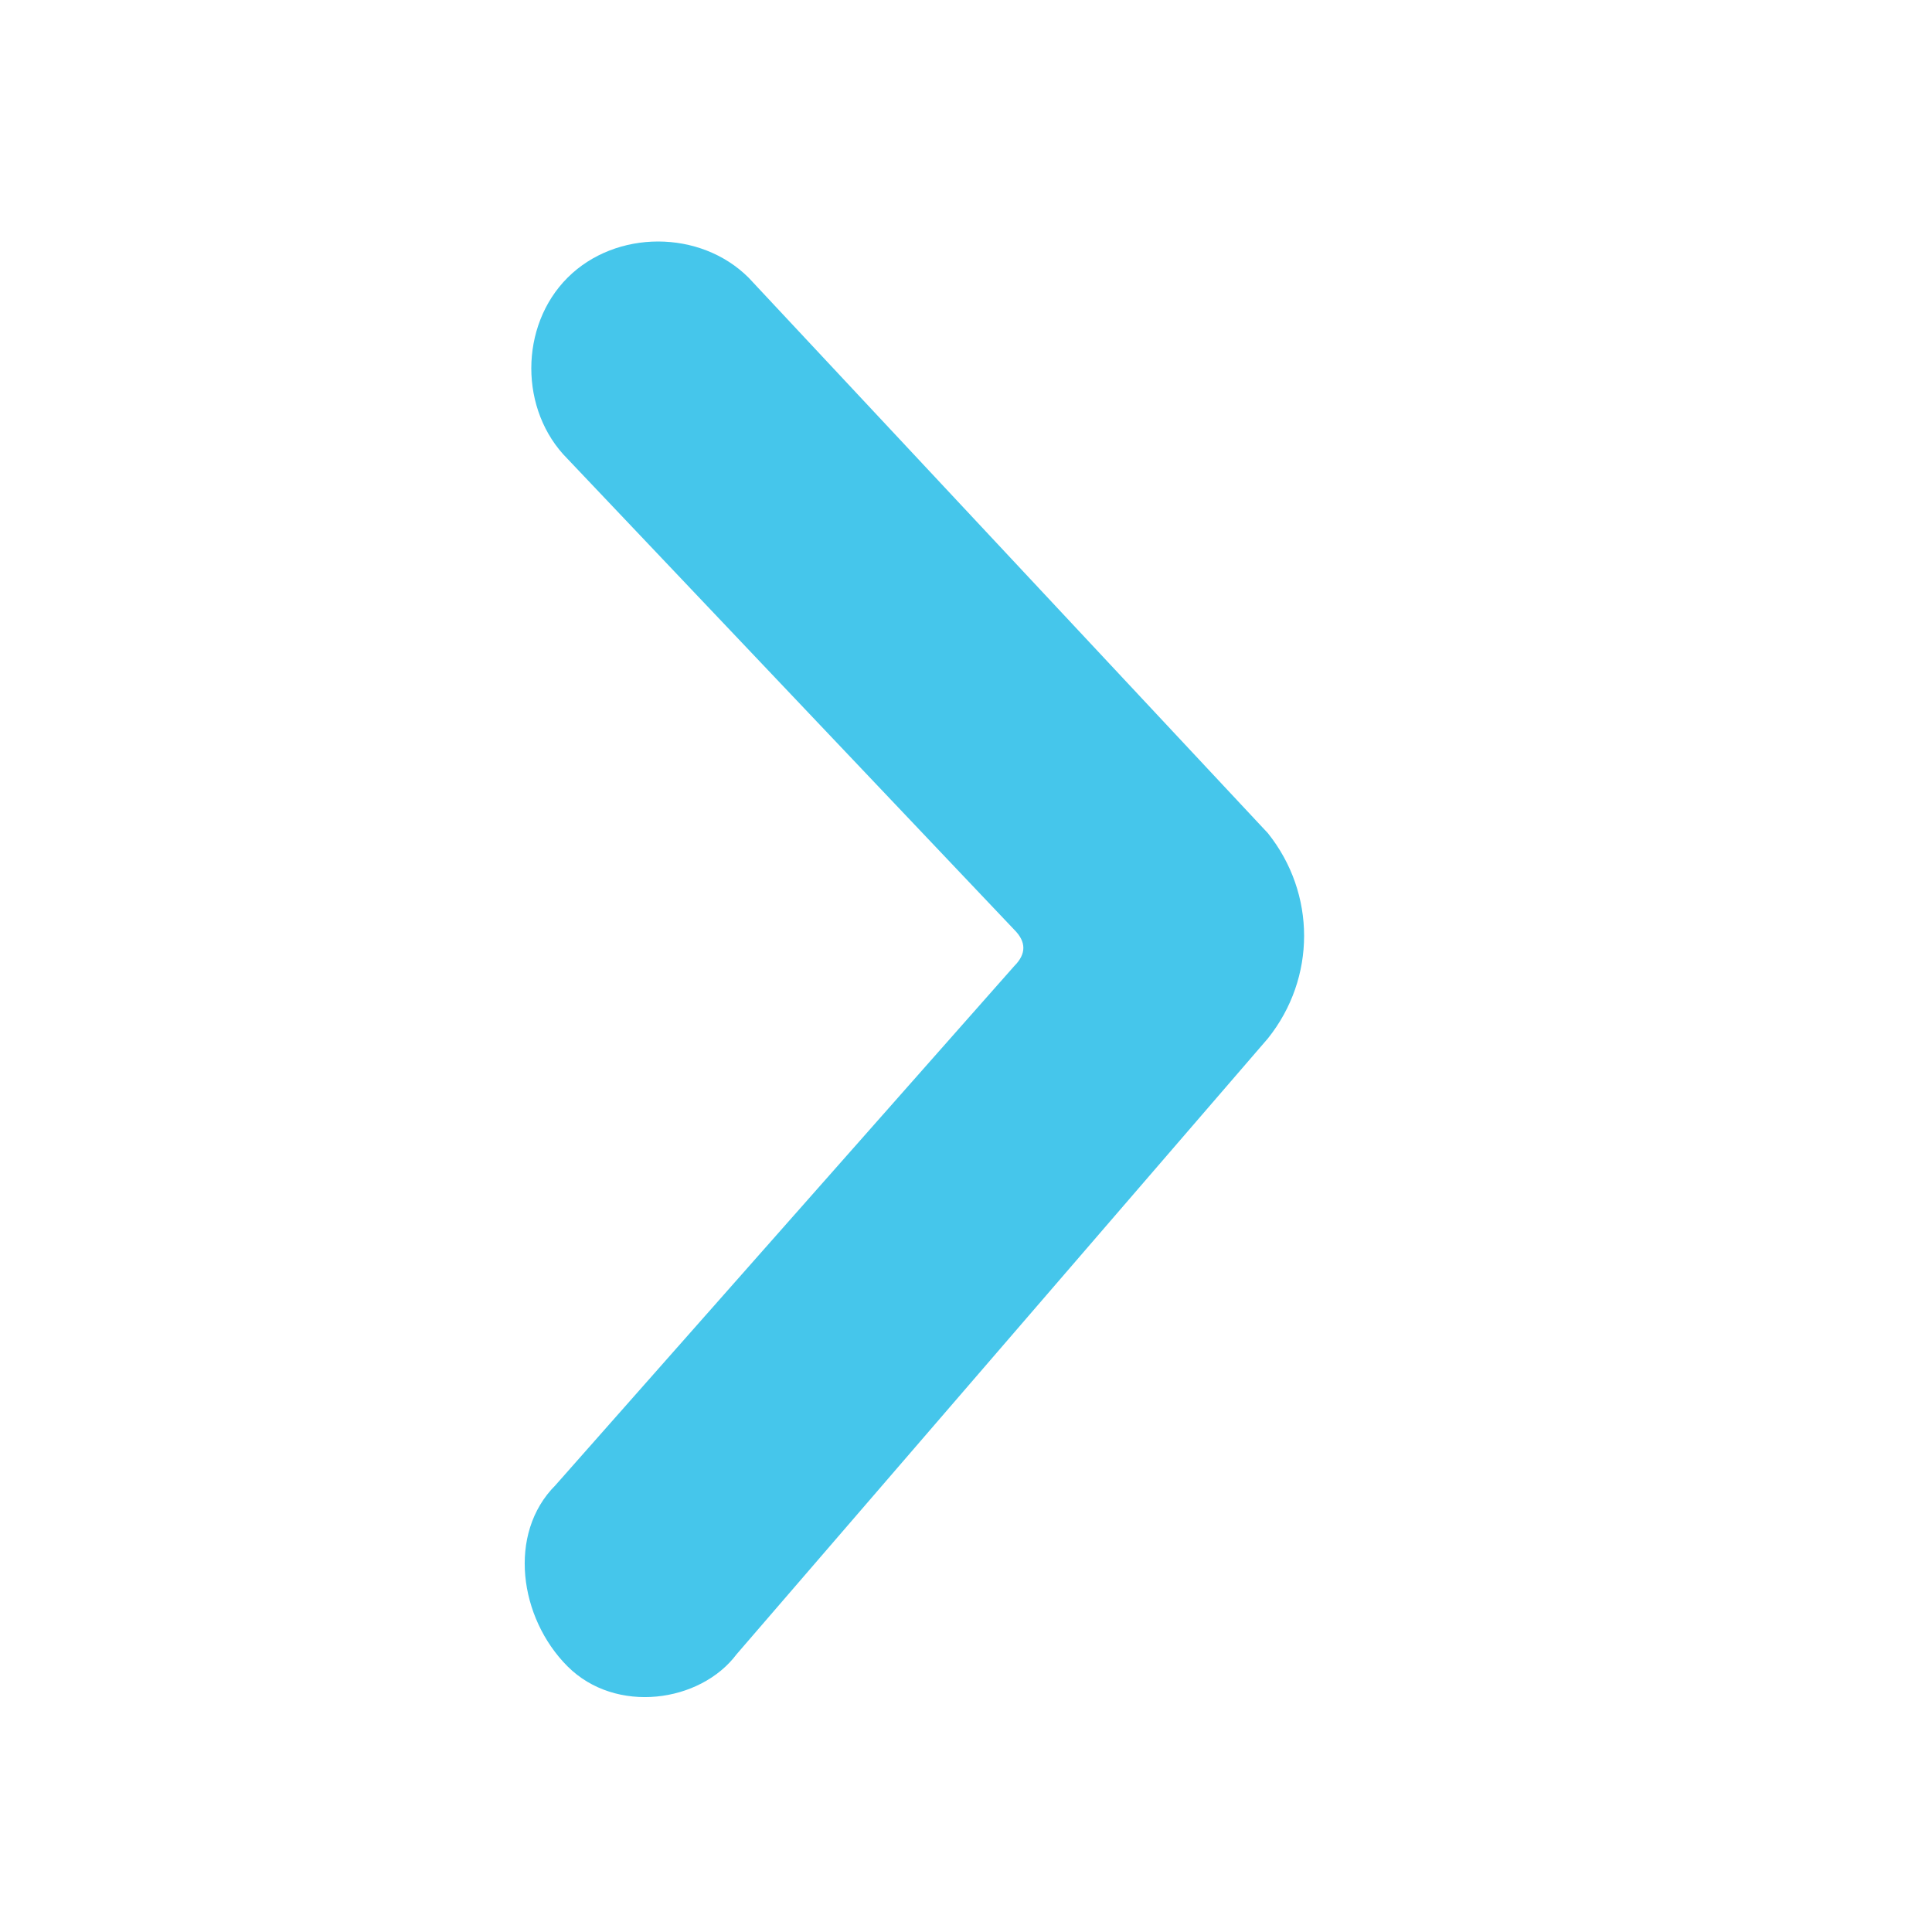
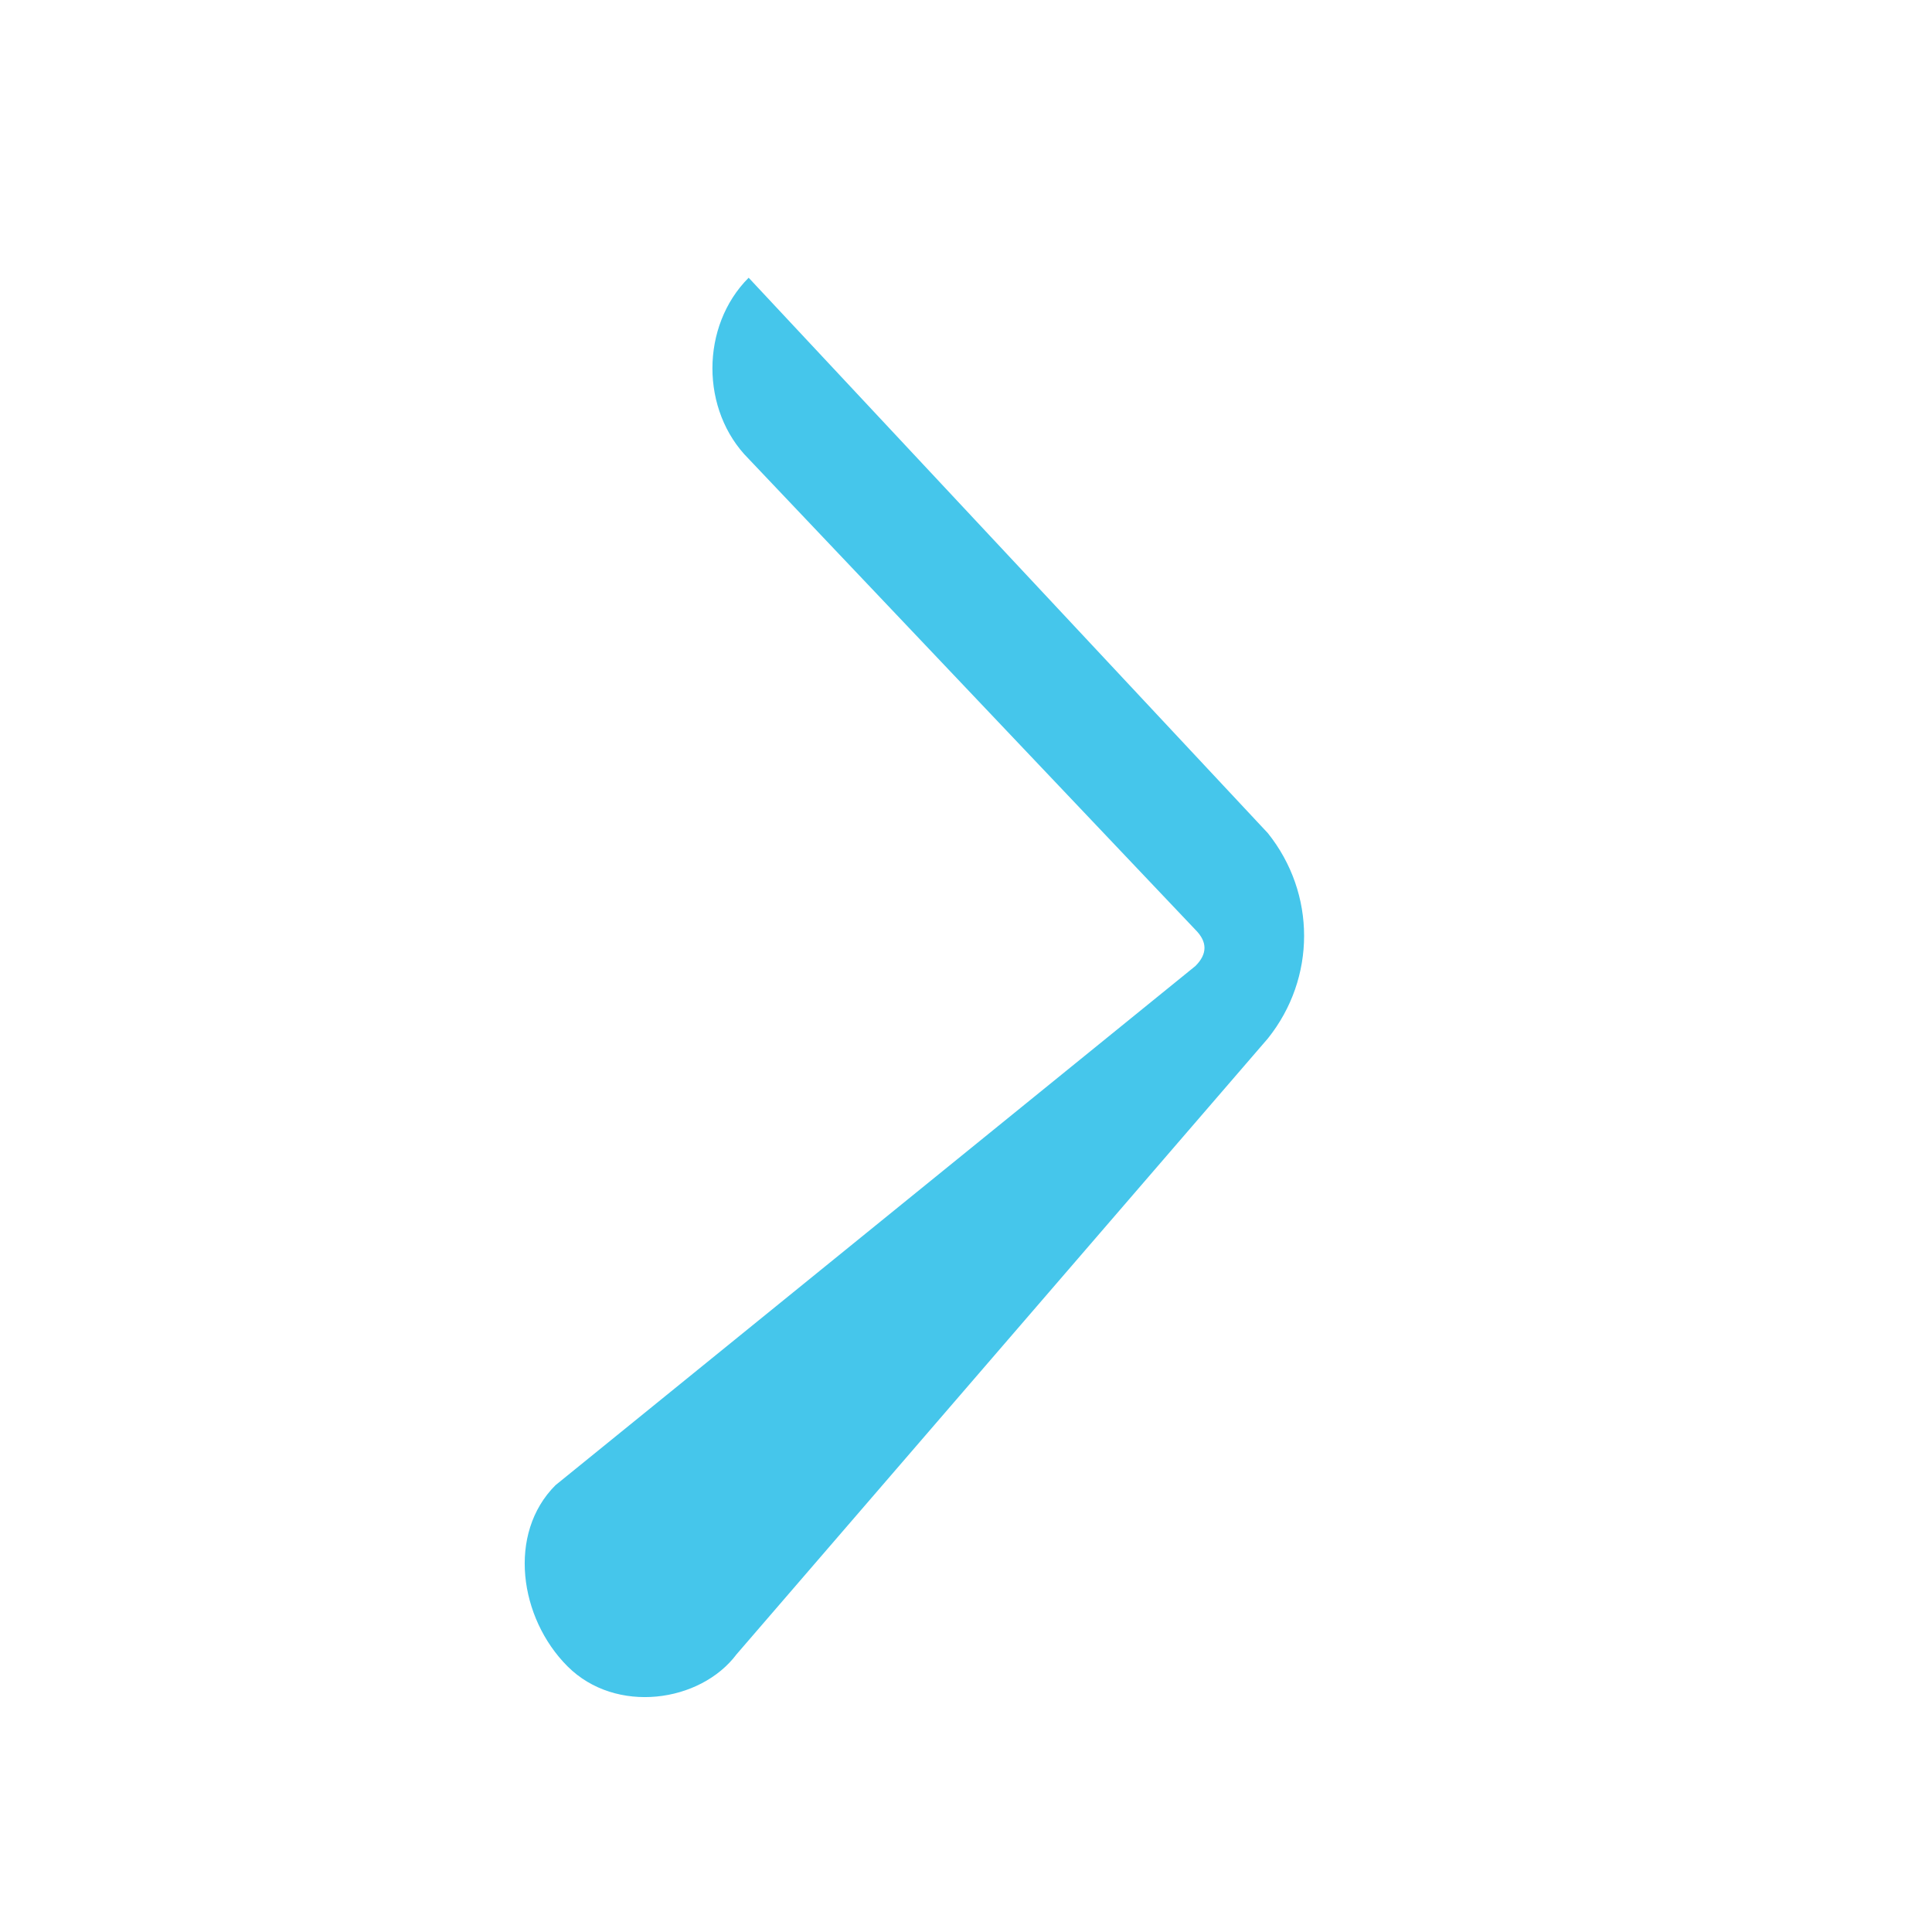
<svg xmlns="http://www.w3.org/2000/svg" version="1.1" id="Layer_1" x="0px" y="0px" viewBox="0 0 16 16" style="enable-background:new 0 0 16 16;" xml:space="preserve">
  <style type="text/css">
	.st0{fill:#45C6EB;}
</style>
  <g id="Vrstva_128" transform="translate(0)">
-     <path id="Path_129" class="st0" d="M4.6,12.3c-0.4,0.4-0.3,1.1,0.1,1.5c0.4,0.4,1.1,0.3,1.4-0.1l4.4-5.1c0.4-0.5,0.4-1.2,0-1.7   L6.2,2.3c-0.4-0.4-1.1-0.4-1.5,0c-0.4,0.4-0.4,1.1,0,1.5c0,0,0,0,0,0l3.7,3.9c0.1,0.1,0.1,0.2,0,0.3L4.6,12.3z" />
+     <path id="Path_129" class="st0" d="M4.6,12.3c-0.4,0.4-0.3,1.1,0.1,1.5c0.4,0.4,1.1,0.3,1.4-0.1l4.4-5.1c0.4-0.5,0.4-1.2,0-1.7   L6.2,2.3c-0.4,0.4-0.4,1.1,0,1.5c0,0,0,0,0,0l3.7,3.9c0.1,0.1,0.1,0.2,0,0.3L4.6,12.3z" />
  </g>
</svg>